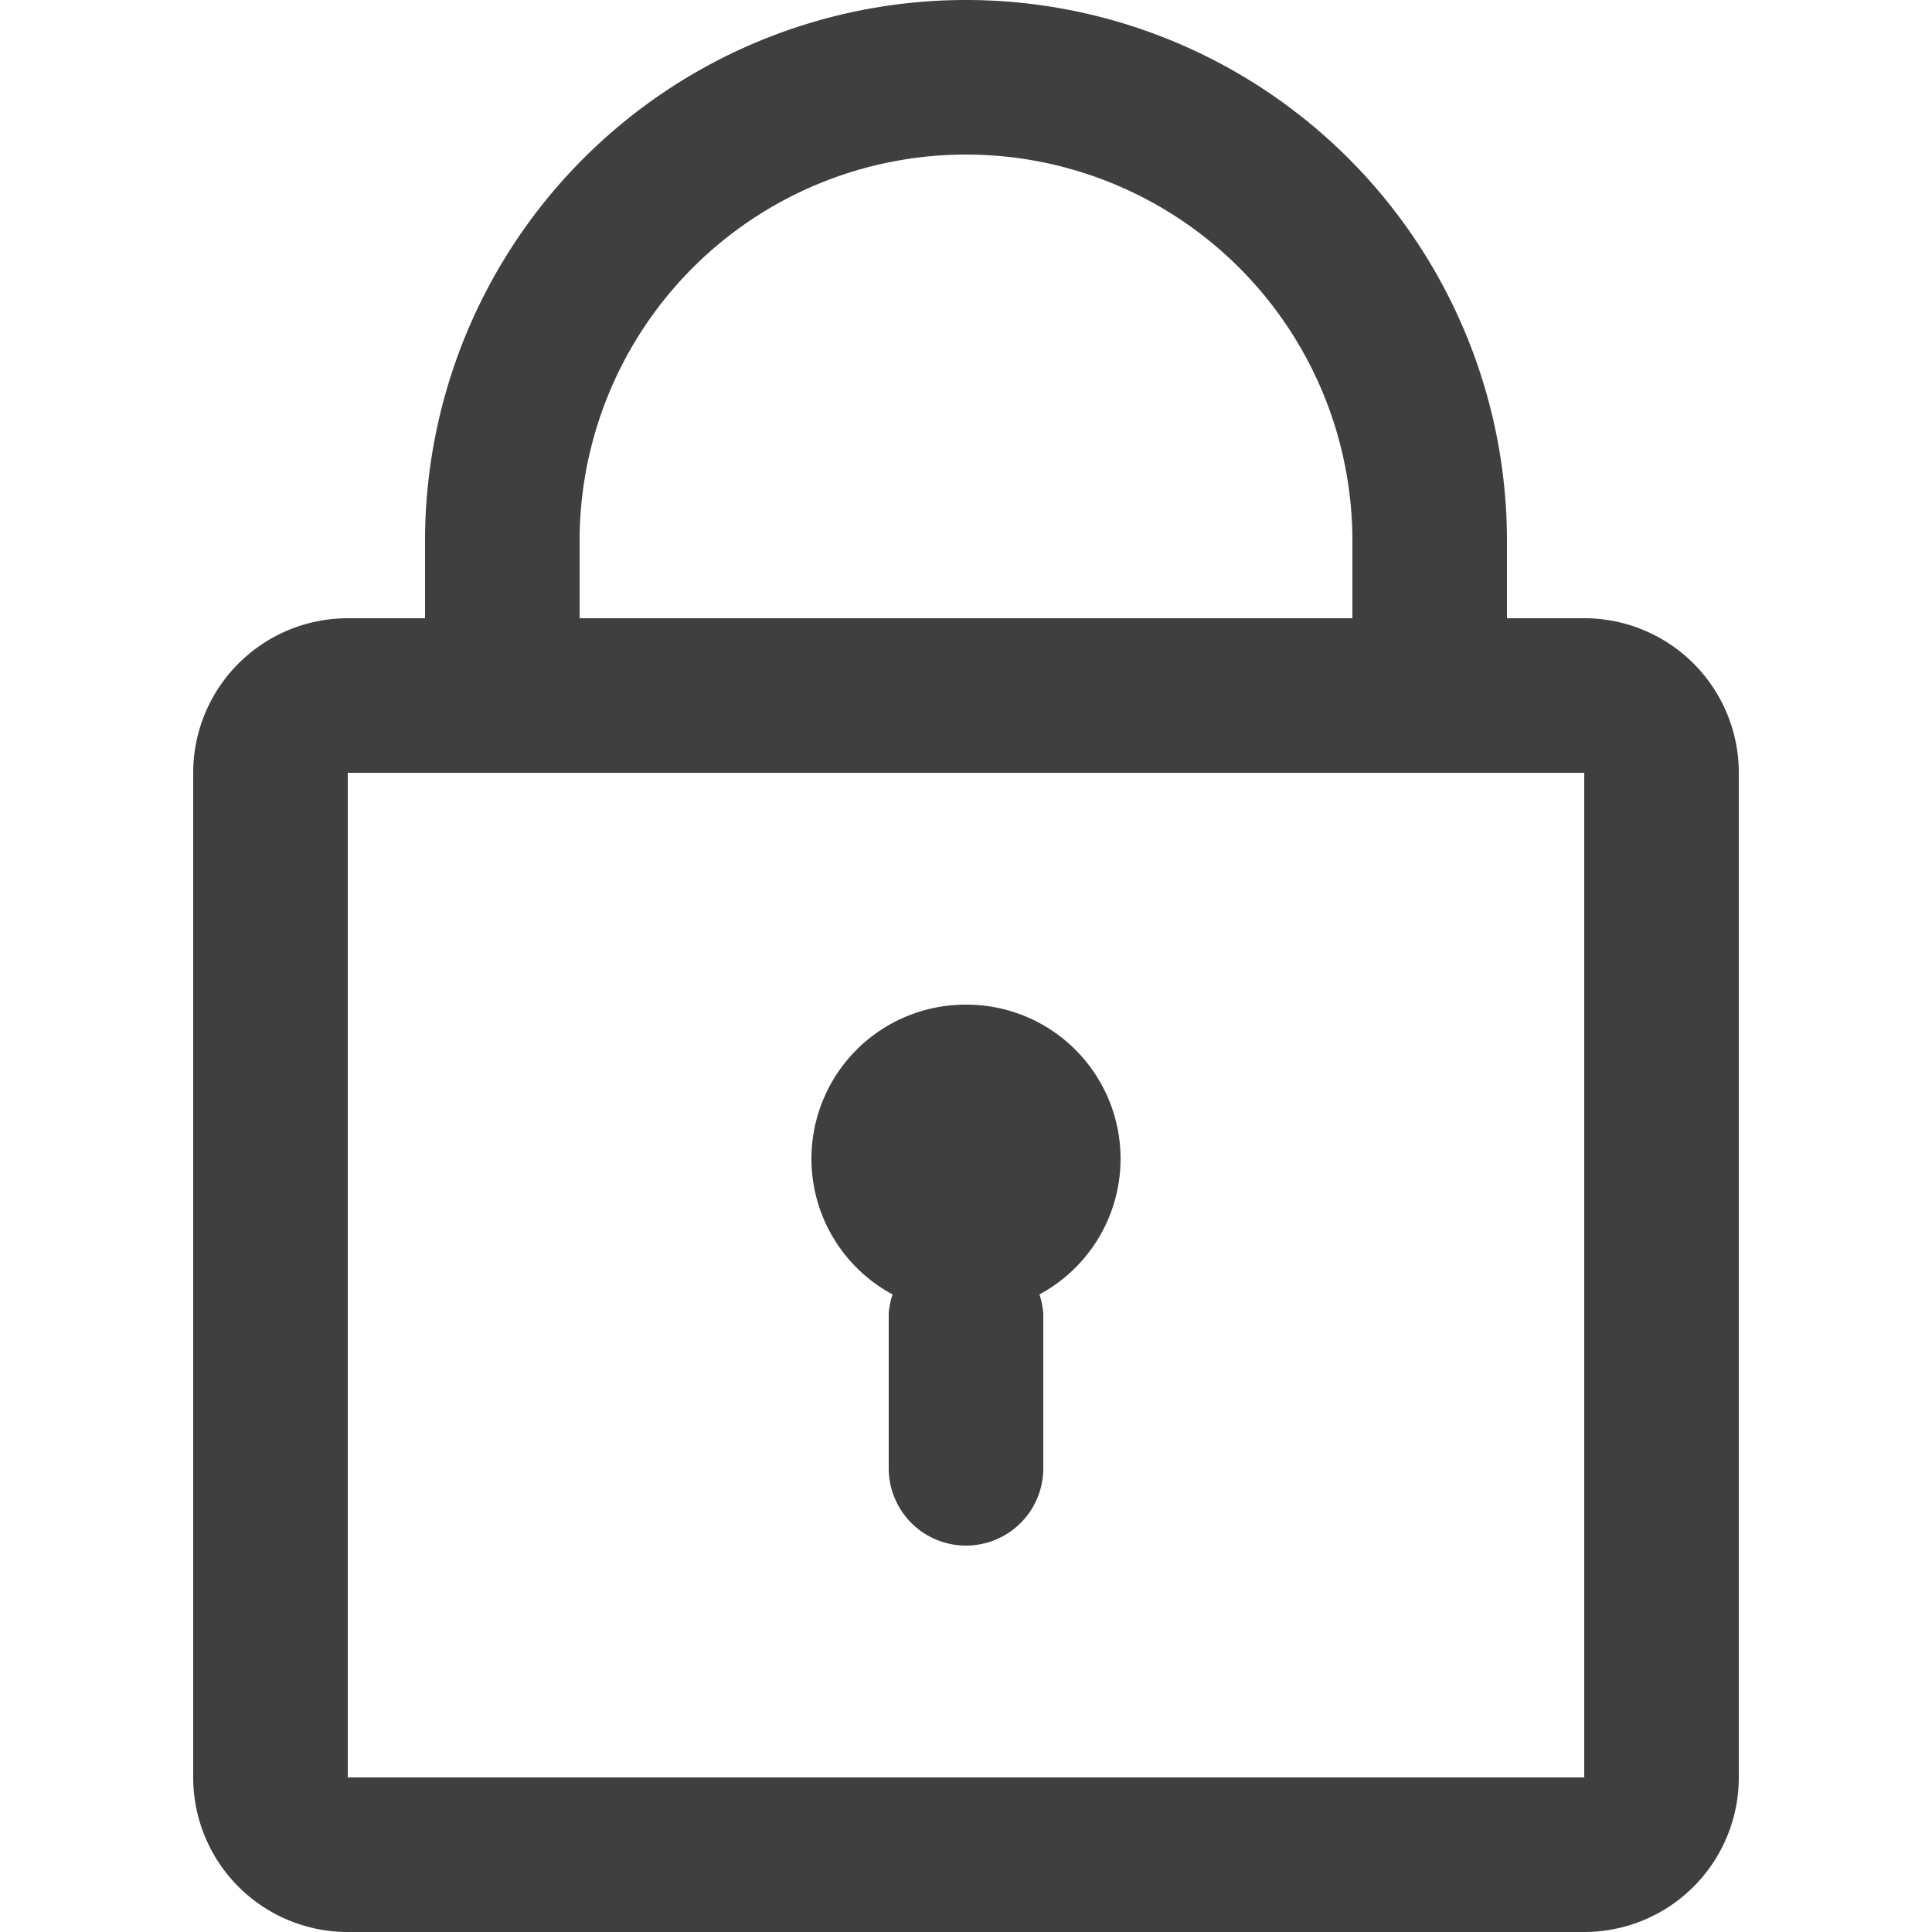
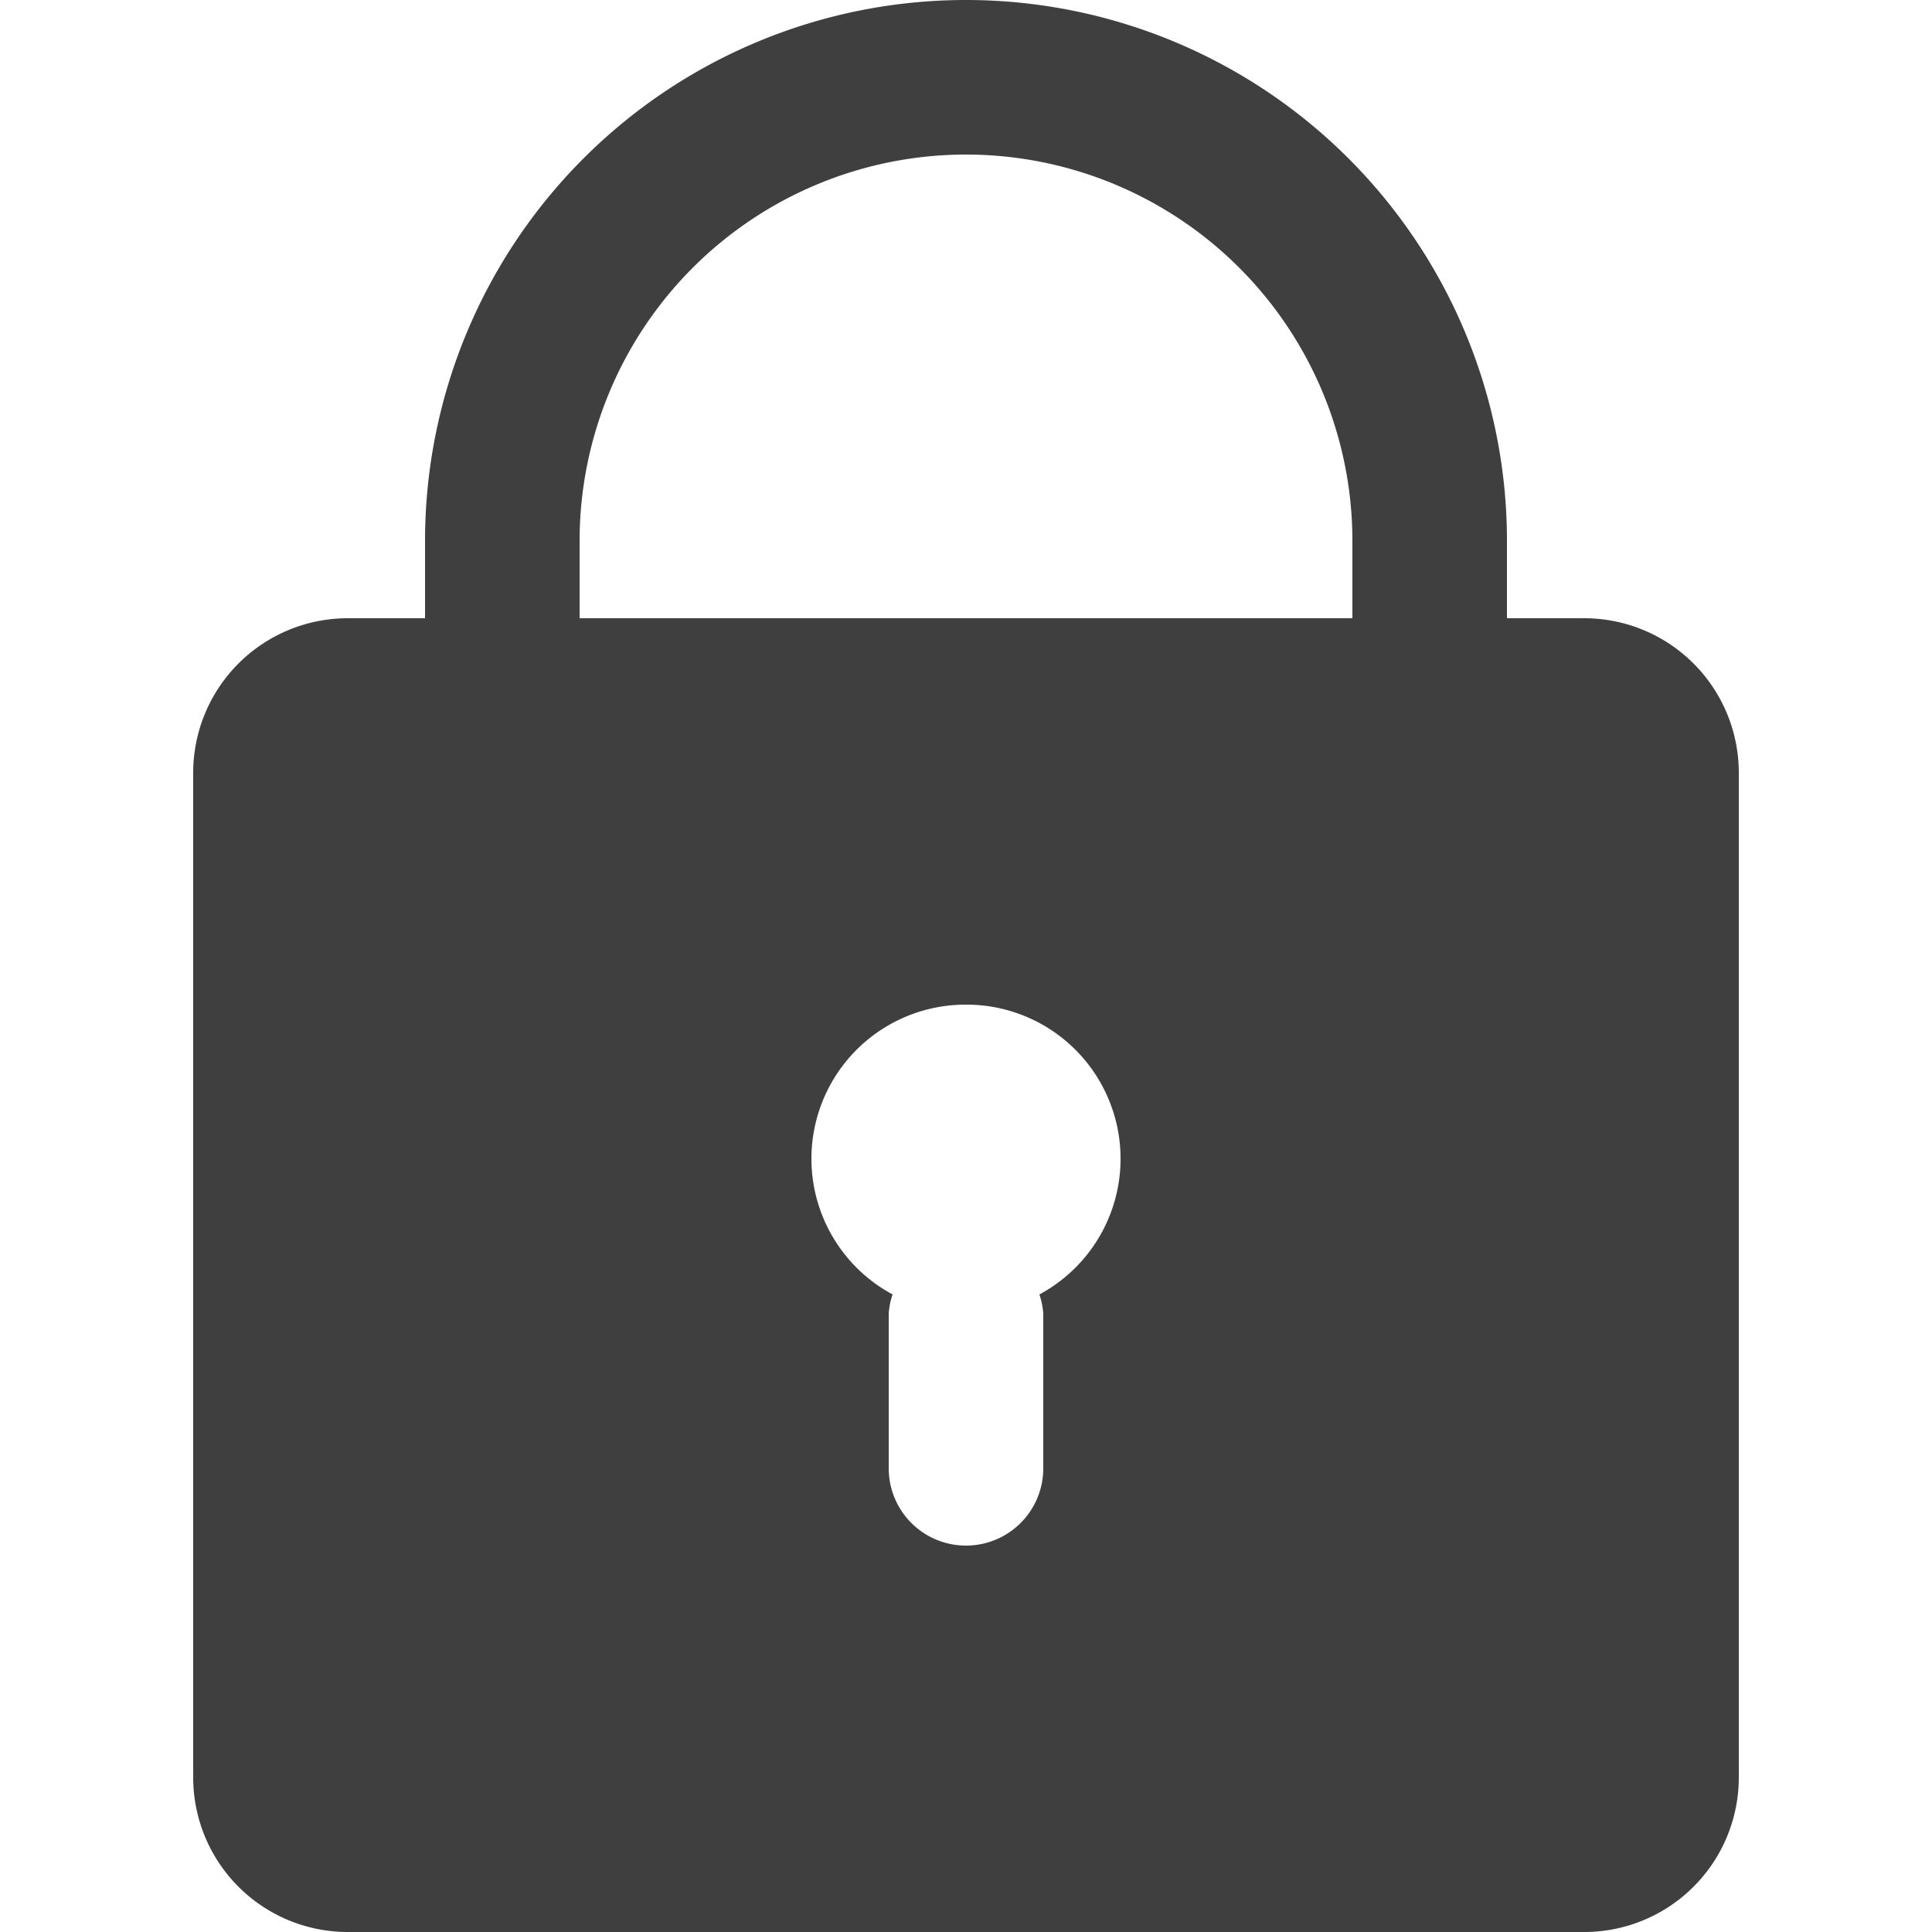
<svg xmlns="http://www.w3.org/2000/svg" width="100" height="100" viewBox="0 0 100 100">
  <defs>
    <style>
      .cls-1 {
        fill: #3f3f3f;
        fill-rule: evenodd;
      }
    </style>
  </defs>
  <g id="工作區域_1_拷貝" data-name="工作區域 1 拷貝">
-     <path id="Icon_Lock" class="cls-1" d="M271,123H207a8,8,0,0,1-8-8V63a8,8,0,0,1,8-8h4V51a28,28,0,0,1,56,0v4h4a8,8,0,0,1,8,8v52A8,8,0,0,1,271,123ZM259,51a20,20,0,0,0-40,0v4h40V51Zm12,12H207v52h64V63ZM239,75a7.975,7.975,0,0,1,3.8,15,3.923,3.923,0,0,1,.2,1v8a4,4,0,0,1-8,0V91a3.8,3.8,0,0,1,.2-1A7.975,7.975,0,0,1,239,75Z" transform="translate(-189 -23)" />
+     <path id="Icon_Lock" class="cls-1" d="M271,123H207a8,8,0,0,1-8-8V63a8,8,0,0,1,8-8h4V51a28,28,0,0,1,56,0v4h4a8,8,0,0,1,8,8v52A8,8,0,0,1,271,123ZM259,51a20,20,0,0,0-40,0v4h40V51Zm12,12H207v52V63ZM239,75a7.975,7.975,0,0,1,3.8,15,3.923,3.923,0,0,1,.2,1v8a4,4,0,0,1-8,0V91a3.8,3.8,0,0,1,.2-1A7.975,7.975,0,0,1,239,75Z" transform="translate(-189 -23)" />
  </g>
</svg>